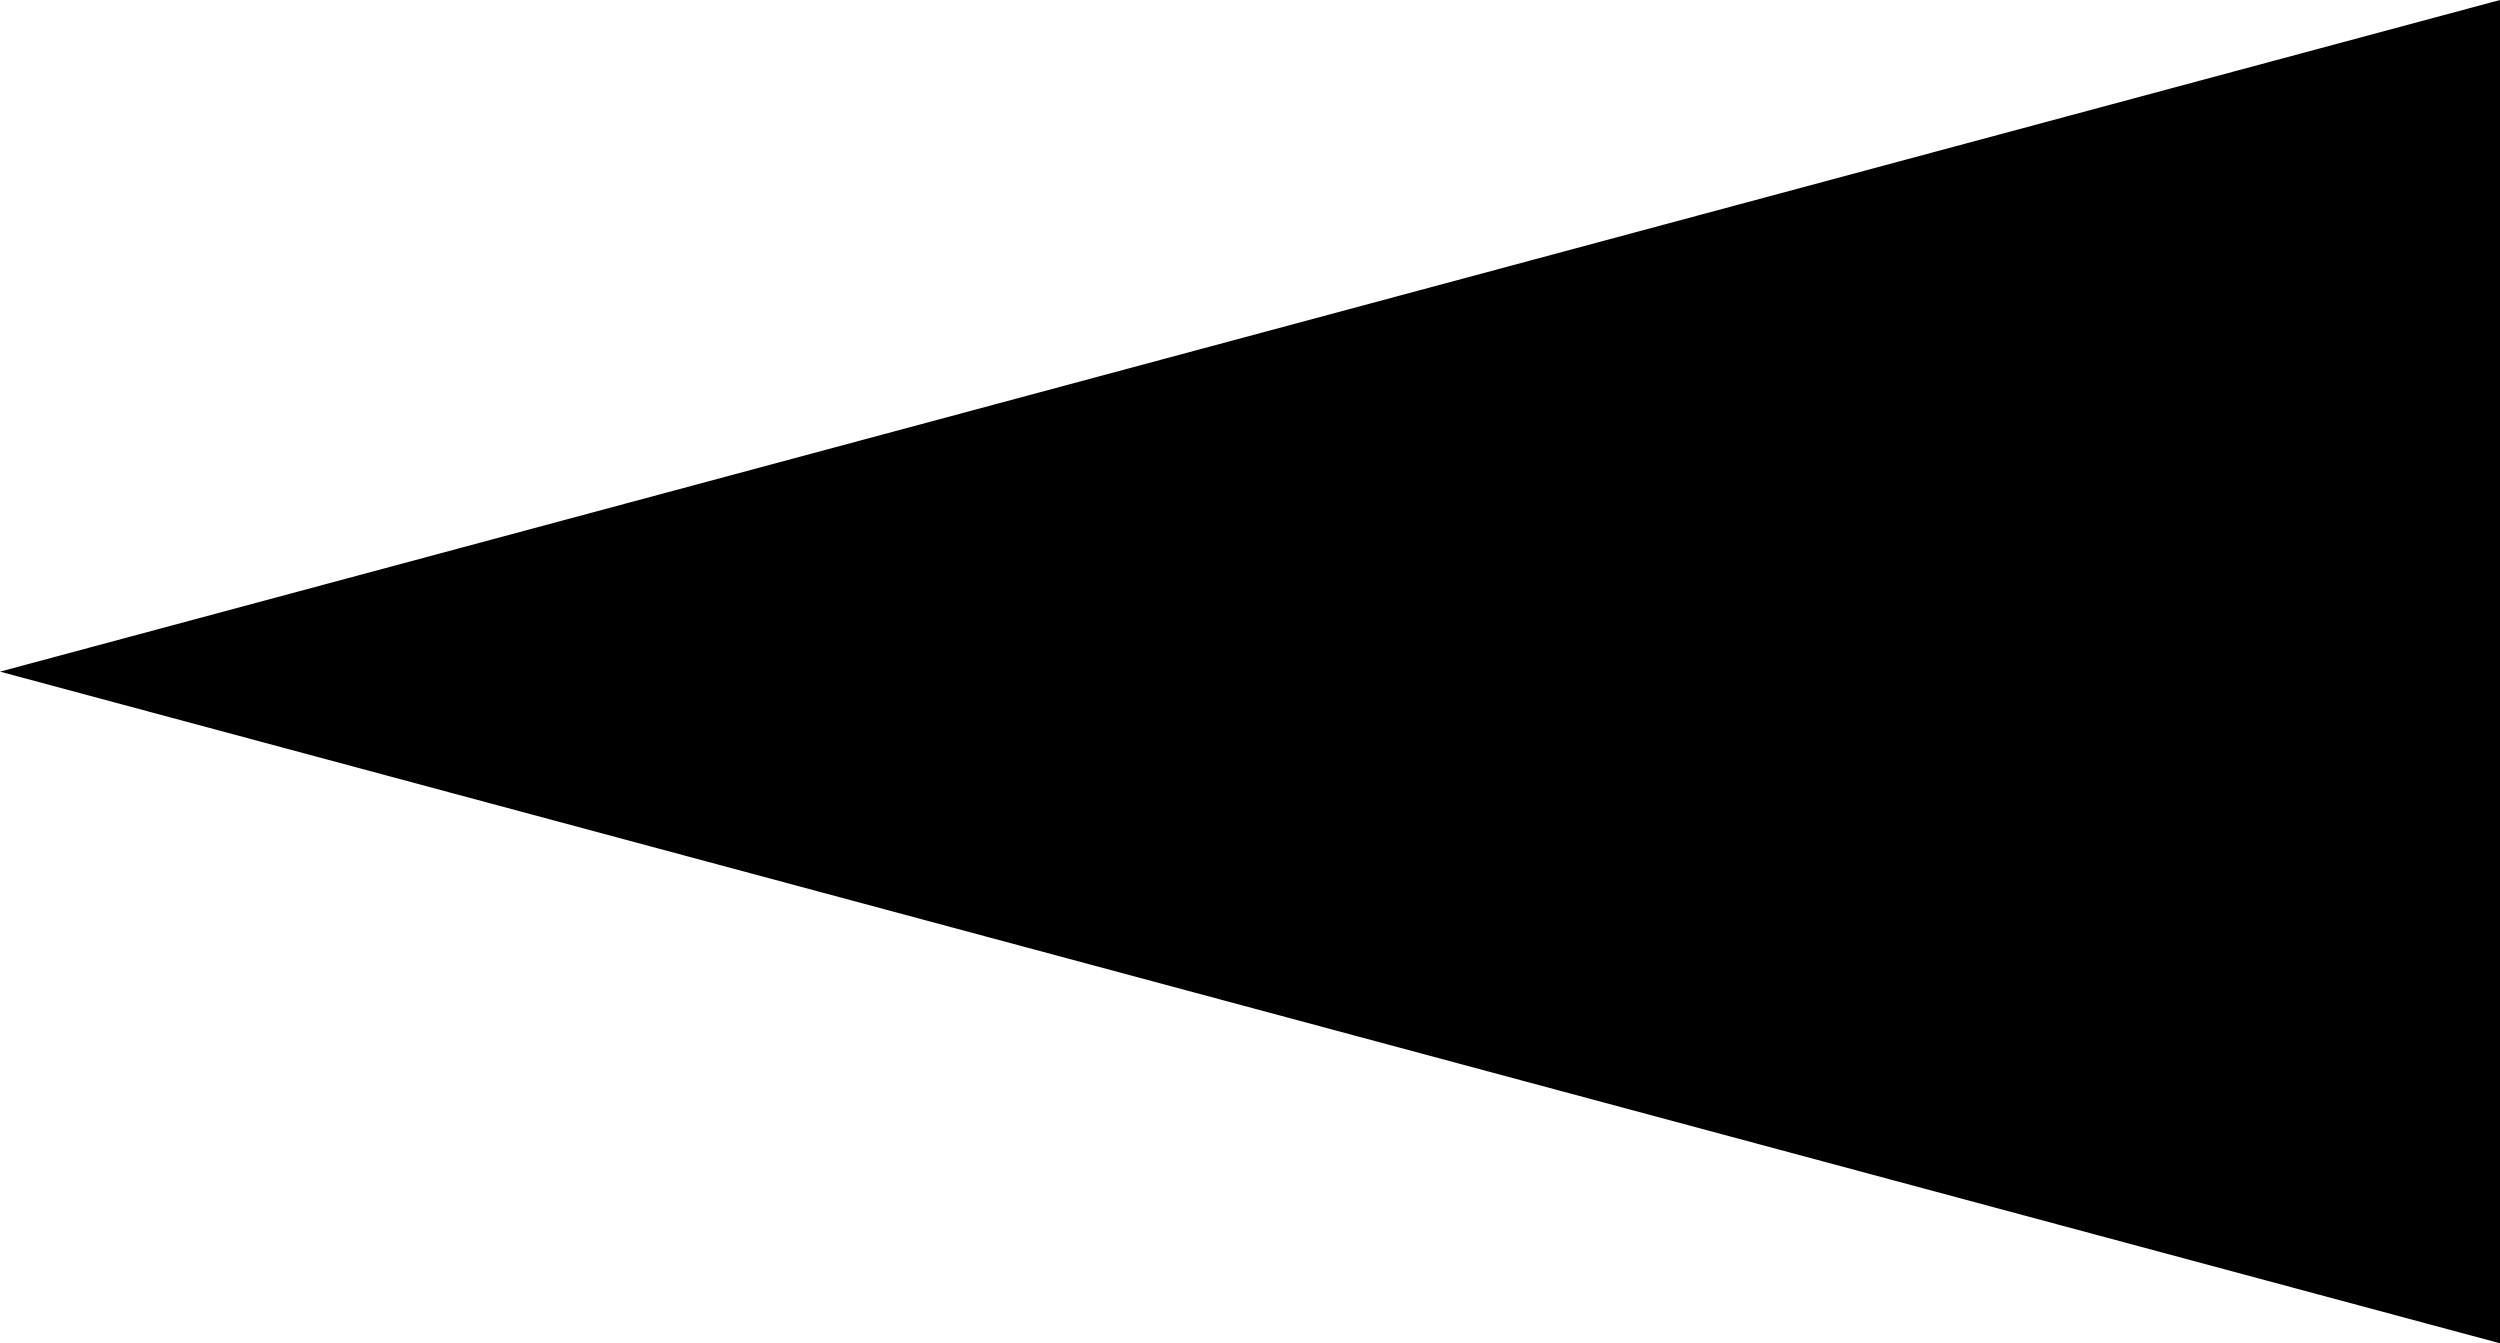
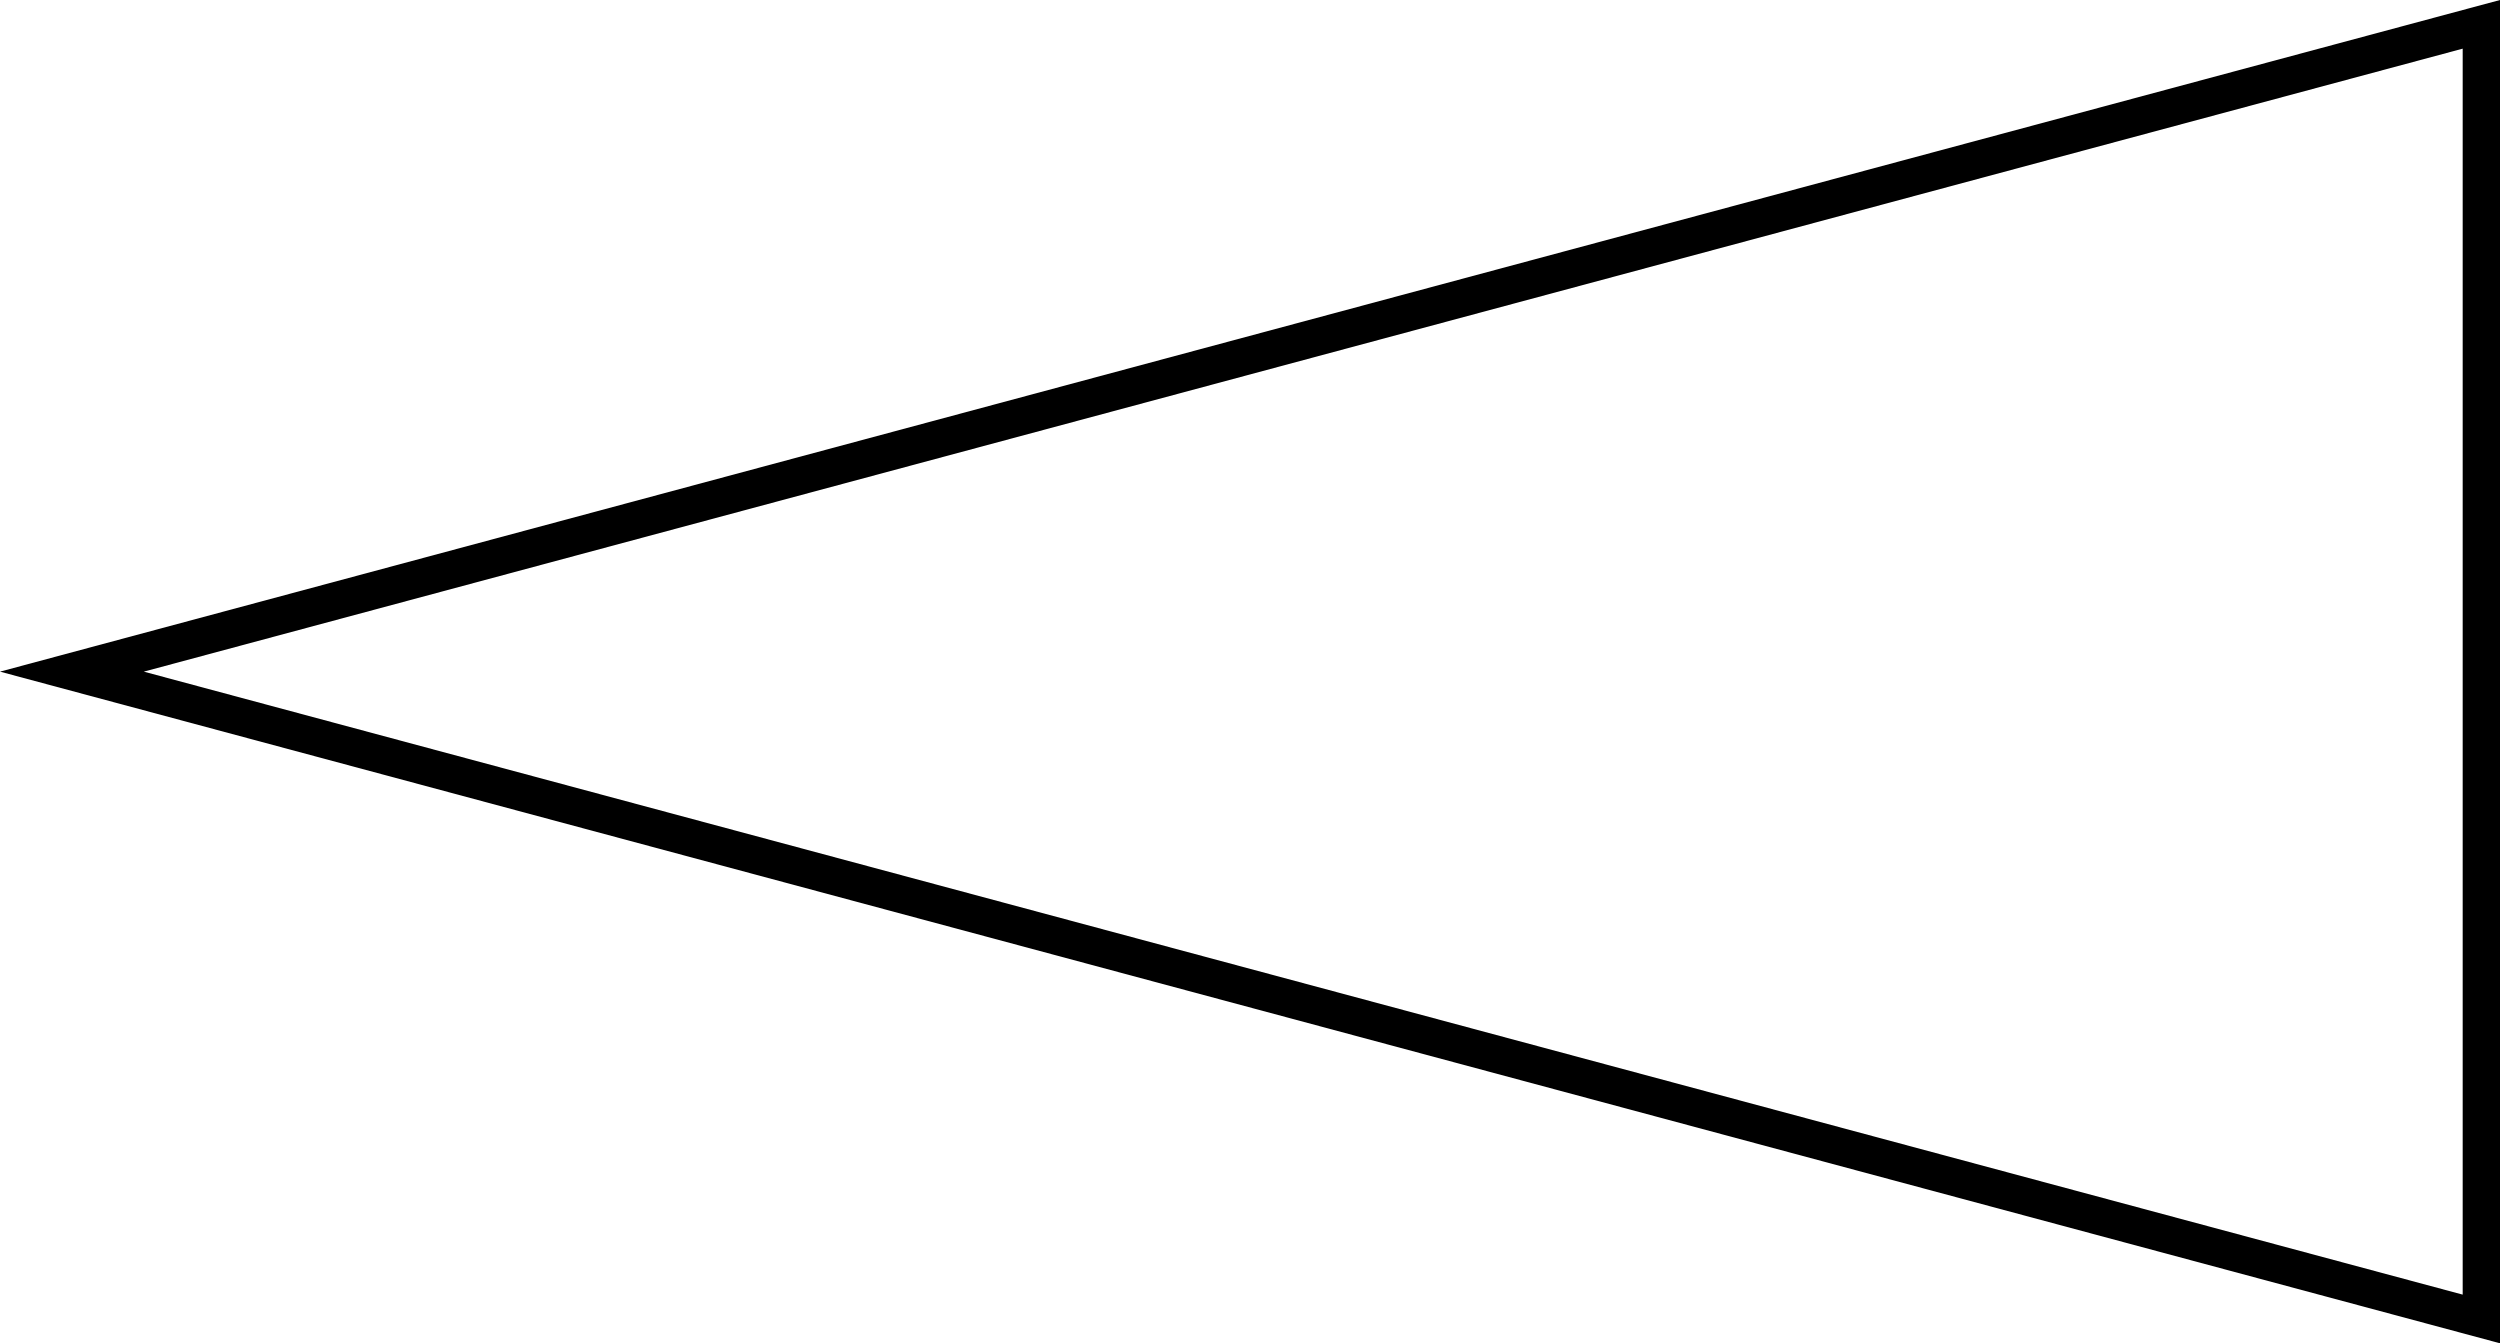
<svg xmlns="http://www.w3.org/2000/svg" width="67" height="36" viewBox="0 0 67 36">
  <g id="Polygon_2" data-name="Polygon 2" transform="translate(0 36) rotate(-90)">
-     <path d="M 35.348 66.5 L 0.652 66.5 L 18 1.927 L 35.348 66.5 Z" stroke="none" />
    <path d="M 18 3.854 L 1.304 66 L 34.696 66 L 18 3.854 M 18 0 L 36 67 L 0 67 L 18 0 Z" stroke="none" fill="#000" />
  </g>
</svg>